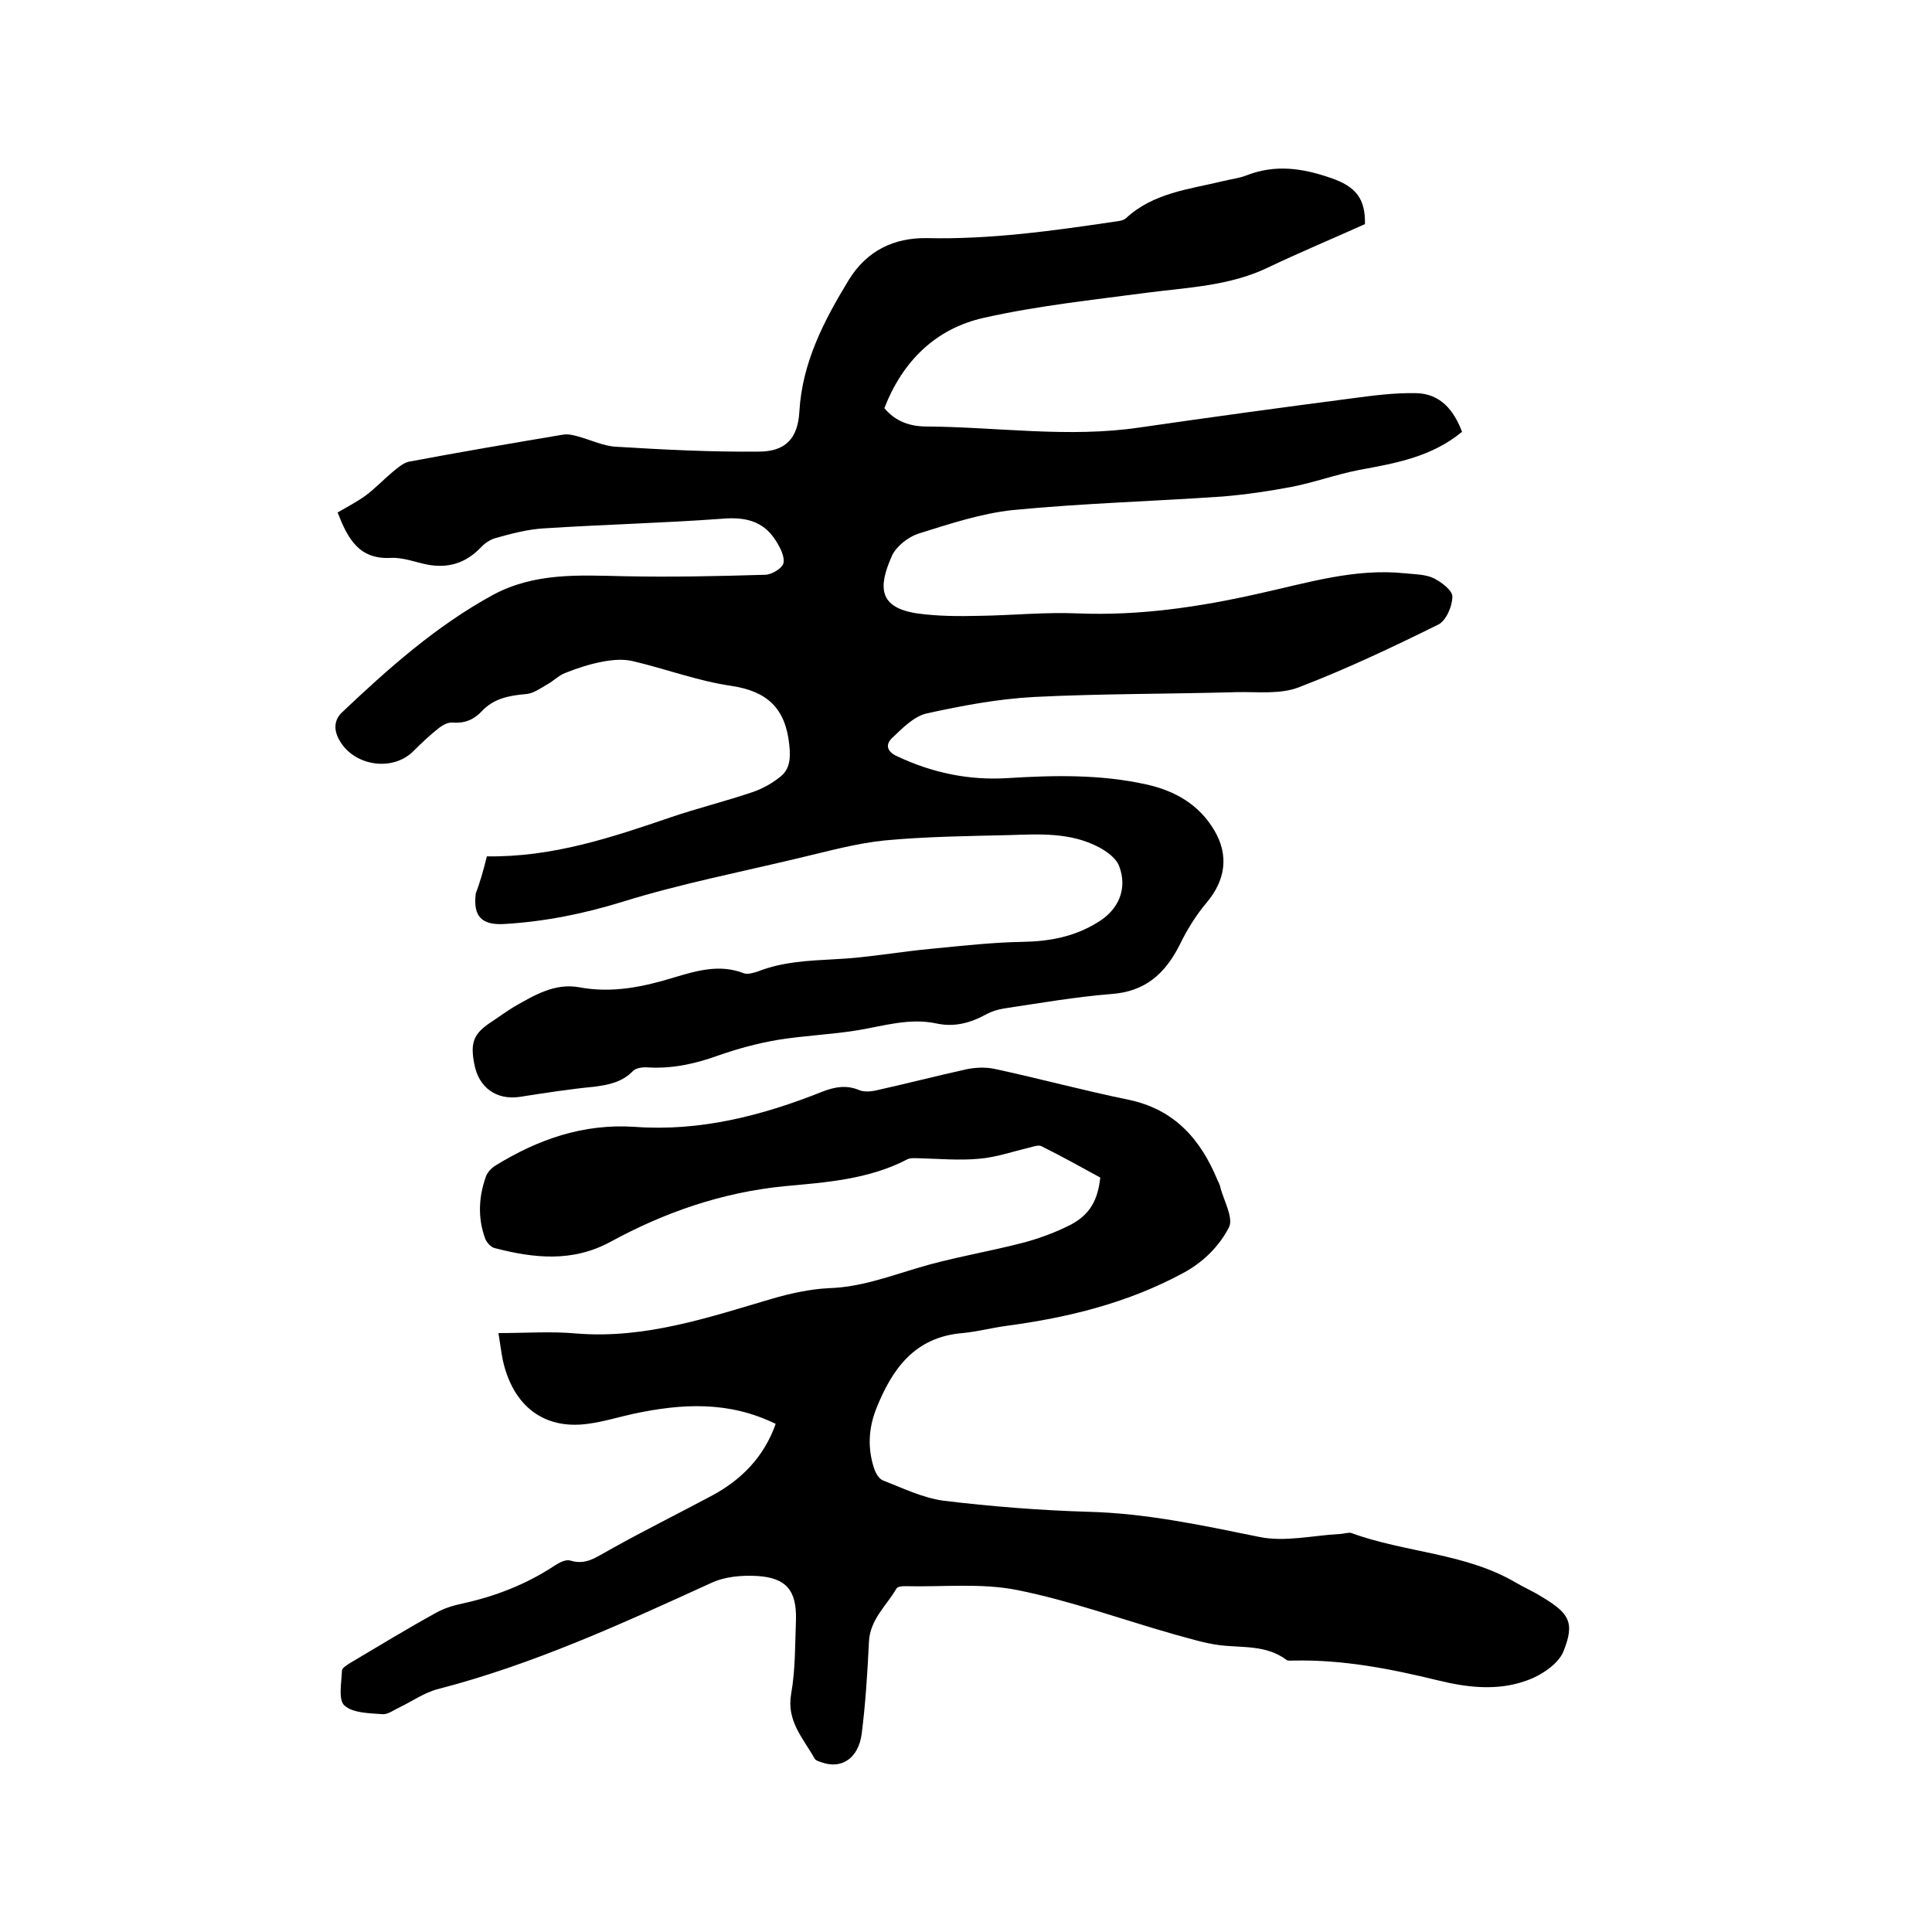
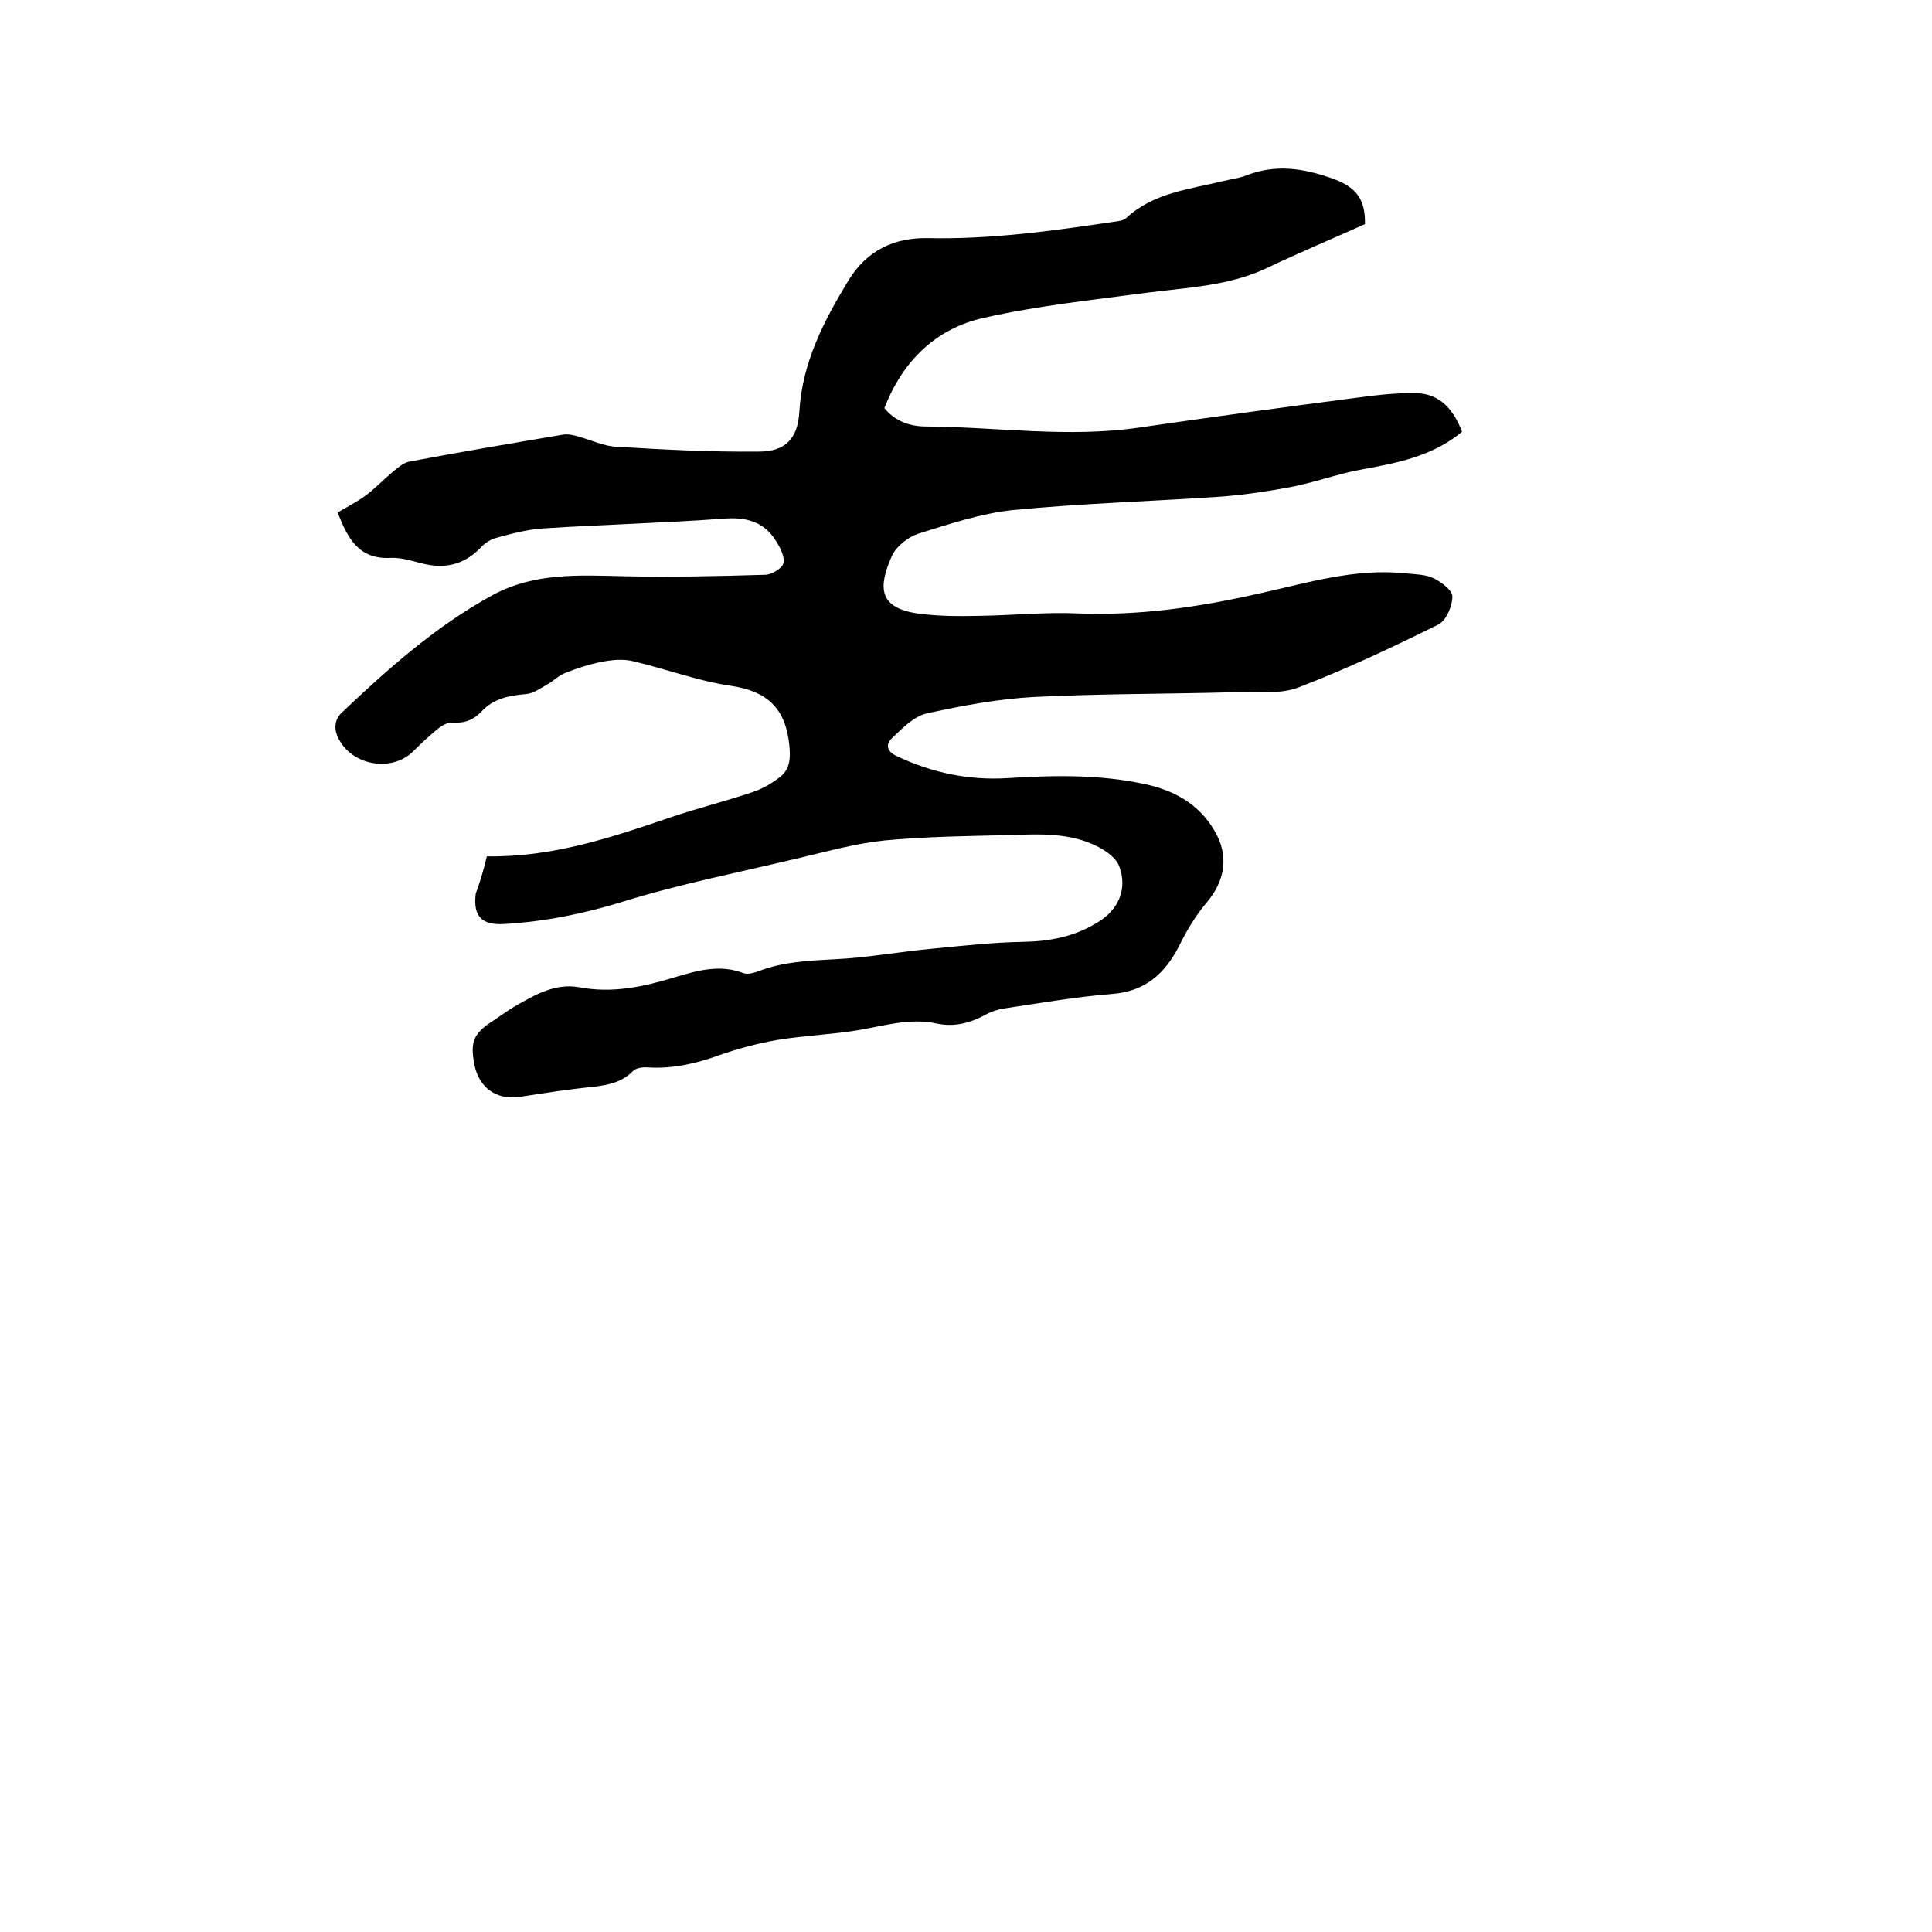
<svg xmlns="http://www.w3.org/2000/svg" enable-background="new 0 0 400 400" viewBox="0 0 400 400">
  <path d="m100.8 177.3c13.6.2 25.8-3.9 38.1-8.1 5.6-1.9 11.3-3.3 16.9-5.2 2.1-.7 4.2-1.9 5.9-3.3 1.9-1.6 2-3.9 1.7-6.6-.8-7.5-4.6-11-12-12.1-6.9-1-13.5-3.5-20.3-5.1-2-.5-4.3-.3-6.4.1-2.6.5-5.1 1.3-7.6 2.3-1.4.5-2.5 1.7-3.8 2.4-1.4.8-2.9 1.9-4.4 2-3.5.3-6.7.9-9.2 3.6-1.6 1.7-3.5 2.5-6 2.3-.9-.1-2 .5-2.8 1.1-1.9 1.5-3.7 3.2-5.4 4.9-4.3 4.2-12.2 3-15.2-2.3-1.3-2.2-1.1-4.3.5-5.8 9.6-9.1 19.5-17.9 31.2-24.3 8.7-4.7 17.9-4.1 27.2-3.9 9.7.2 19.4 0 29.2-.3 1.4 0 3.6-1.4 3.8-2.4.3-1.4-.7-3.3-1.6-4.7-2.6-4.1-6.4-4.9-11.1-4.5-12.3.9-24.7 1.2-37 2-3.3.2-6.7 1.1-9.9 2-1.1.3-2.3 1.1-3.1 2-3.1 3.2-6.7 4.3-11 3.5-2.5-.5-5-1.5-7.5-1.4-6.7.4-9-4-11.1-9.4 1.9-1.1 4-2.2 5.8-3.5 2-1.5 3.7-3.3 5.6-4.9 1-.8 2.1-1.8 3.3-2.1 10.6-2 21.2-3.8 31.9-5.6 1.1-.2 2.3.1 3.3.4 2.6.7 5.2 2 7.9 2.1 9.8.6 19.6 1.1 29.4 1 5.5 0 8.1-2.7 8.4-8.3.6-10.2 5.1-18.8 10.2-27.2 3.8-6.2 9.5-8.8 16.2-8.7 13.1.3 26-1.5 38.8-3.4.8-.1 1.8-.2 2.4-.7 5.7-5.3 13.1-6 20.1-7.7 1.6-.4 3.4-.6 4.9-1.2 5.9-2.3 11.5-1.5 17.3.5 5.4 1.8 7.3 4.4 7.2 9.6-6.9 3.1-13.6 5.9-20.1 9-7.9 3.8-16.5 4.1-25 5.2-11.3 1.5-22.7 2.7-33.8 5.2-9.9 2.2-16.8 8.9-20.6 18.7 2.3 2.8 5.4 3.8 8.7 3.8 14.7.1 29.4 2.4 44.2.2 14.5-2.1 29.1-4.1 43.7-6 4.5-.6 9-1.2 13.5-1.1 5 .1 7.8 3.5 9.5 8-6.3 5.2-13.7 6.5-21.3 7.9-4.7.9-9.3 2.6-14 3.5s-9.5 1.6-14.3 2c-14.5 1-29 1.4-43.4 2.8-6.6.7-13.2 2.9-19.6 4.9-2.1.7-4.5 2.6-5.4 4.5-3 6.7-2.7 10.8 5.2 12 4.3.6 8.6.6 13 .5 6.8-.1 13.5-.8 20.3-.5 12.7.5 25-1.3 37.4-4.1 10-2.2 19.9-5.3 30.3-4.2 2 .2 4.2.2 5.9 1 1.6.8 3.9 2.5 3.9 3.8 0 2-1.3 5-2.9 5.8-9.5 4.7-19 9.2-28.9 13-3.9 1.5-8.5.9-12.9 1-14 .4-27.9.3-41.9 1-7.5.4-14.9 1.8-22.2 3.4-2.7.6-5.1 3.1-7.2 5.1-1.5 1.4-1 2.9 1.1 3.8 7.2 3.4 14.8 5 22.8 4.5 9.6-.6 19.2-.8 28.7 1.3 5.9 1.3 10.9 4.1 14.1 9.5 3.1 5.2 2.3 10.4-1.6 15-2.2 2.6-4.1 5.7-5.6 8.8-3 5.9-7.1 9.6-14.1 10.1-7.5.6-14.9 1.9-22.3 3-1.2.2-2.5.6-3.6 1.2-3.3 1.8-6.6 2.7-10.3 1.9-5.6-1.2-10.9.5-16.3 1.4-5.5.9-11.1 1.1-16.6 2-4.1.7-8.2 1.8-12.2 3.2-4.7 1.7-9.5 2.8-14.6 2.5-1.1-.1-2.6.1-3.2.8-2.3 2.3-5 2.8-8 3.2-5.2.5-10.3 1.3-15.4 2.1-4.8.7-8.5-1.9-9.4-6.8-.9-4.6-.1-6.4 3.8-8.9 1.5-1 3-2.1 4.5-3 4.2-2.4 8.4-4.9 13.4-4 6.9 1.3 13.4-.1 19.9-2.1 4.7-1.4 9.3-2.7 14.2-.8.8.3 2.1-.1 3-.4 5.1-2 10.4-2.2 15.8-2.5 6.8-.3 13.6-1.6 20.4-2.2 6.2-.6 12.4-1.3 18.6-1.4 5.6-.1 10.7-1.1 15.4-4 4.4-2.6 6.3-7 4.5-11.7-.6-1.6-2.5-3-4.2-3.9-5.9-3.1-12.3-2.7-18.6-2.5-8.6.2-17.1.3-25.7 1.1-6 .6-12 2.3-18 3.7-12.1 2.9-24.4 5.3-36.3 9-8.1 2.5-16.1 4.1-24.4 4.6-4.7.3-6.6-1.5-6-6.3.8-2.1 1.6-4.8 2.3-7.7z" />
-   <path d="m160.6 294.8c-9.8-4.8-19.5-4.2-29.4-2.1-3.2.7-6.4 1.7-9.6 2.1-9 1.2-15.4-3.7-17.5-13.2-.3-1.5-.5-3.1-.9-5.6 5.6 0 11-.4 16.3.1 14.1 1.1 27.1-3.3 40.3-7.2 3.8-1.1 7.8-2 11.8-2.2 6.4-.2 12.1-2.3 18.1-4.1 7.2-2.2 14.8-3.4 22.1-5.3 3.4-.9 6.9-2.2 10-3.8 3.9-2.1 5.5-5.1 6-9.7-4-2.2-8-4.4-12.2-6.5-.6-.3-1.7.1-2.5.3-3.4.8-6.8 2-10.3 2.3-4.2.4-8.5 0-12.7-.1-.7 0-1.6-.1-2.2.2-8 4.2-16.9 4.8-25.6 5.6-12.9 1.3-24.7 5.4-35.9 11.5-7.9 4.3-15.9 3.4-24 1.3-.8-.2-1.7-1.2-2-2.1-1.5-4.2-1.3-8.5.2-12.7.3-.9 1.2-1.8 2-2.3 8.8-5.4 18.1-8.7 28.8-8 13.5 1 26.4-2.3 38.9-7.3 2.6-1 5-1.4 7.6-.3 1 .4 2.3.3 3.3.1 6.3-1.4 12.5-3 18.8-4.4 1.9-.4 4-.5 5.9-.1 9.3 2 18.5 4.5 27.8 6.4 9.5 2 14.9 8.2 18.4 16.7.2.4.4.8.5 1.2.7 2.9 2.9 6.6 1.8 8.6-2 3.8-5.2 7.1-9.5 9.4-11.5 6.2-23.8 9.2-36.5 10.9-3 .4-6 1.2-9.1 1.5-9.9.8-14.6 7.4-17.9 15.7-1.6 4.1-1.8 8.2-.4 12.4.3.9 1 2.1 1.8 2.4 4.1 1.6 8.2 3.6 12.5 4.2 9.9 1.2 20 2 30 2.3 12 .3 23.6 2.8 35.4 5.2 5.3 1.1 11.1-.3 16.6-.6.8 0 1.8-.4 2.5-.2 11.2 4.1 23.6 4.1 34.1 10.3 1.7 1 3.6 1.8 5.3 2.9 5.7 3.4 6.9 5.3 4.5 11.3-1.1 2.7-4.8 5.1-7.8 6.1-5.9 2.1-12.1 1.4-18.2-.1-9.8-2.4-19.6-4.3-29.7-4.1-.5 0-1.2.1-1.6-.1-4.2-3.2-9.2-2.5-14-3.1-3.1-.4-6.2-1.4-9.2-2.2-10.9-3.1-21.6-7-32.6-9.2-7.5-1.5-15.5-.6-23.3-.8-.6 0-1.5.1-1.7.5-2.1 3.6-5.5 6.4-5.7 11.1-.3 6.3-.7 12.7-1.5 19-.7 5.1-4.2 7.3-8.2 5.9-.6-.2-1.4-.4-1.6-.9-2.3-4.1-5.8-7.7-4.8-13.3.9-5.1.8-10.3 1-15.5.1-5.9-2-8.5-7.9-8.9-3.3-.2-6.9.1-9.8 1.5-18.4 8.4-36.7 16.8-56.4 21.9-2.8.7-5.3 2.5-8 3.8-1.1.5-2.4 1.5-3.5 1.4-2.7-.2-6.1-.2-7.9-1.8-1.3-1.2-.6-4.7-.5-7.2 0-.6 1.1-1.2 1.7-1.6 5.9-3.5 11.8-7.1 17.8-10.4 1.6-.9 3.5-1.5 5.4-1.9 6.9-1.5 13.3-4 19.2-7.9.9-.6 2.3-1.3 3.2-1 3.2 1 5.3-.7 7.9-2.1 7.1-4 14.4-7.6 21.5-11.4 5.9-3.2 10.6-7.8 13.1-14.8z" />
</svg>